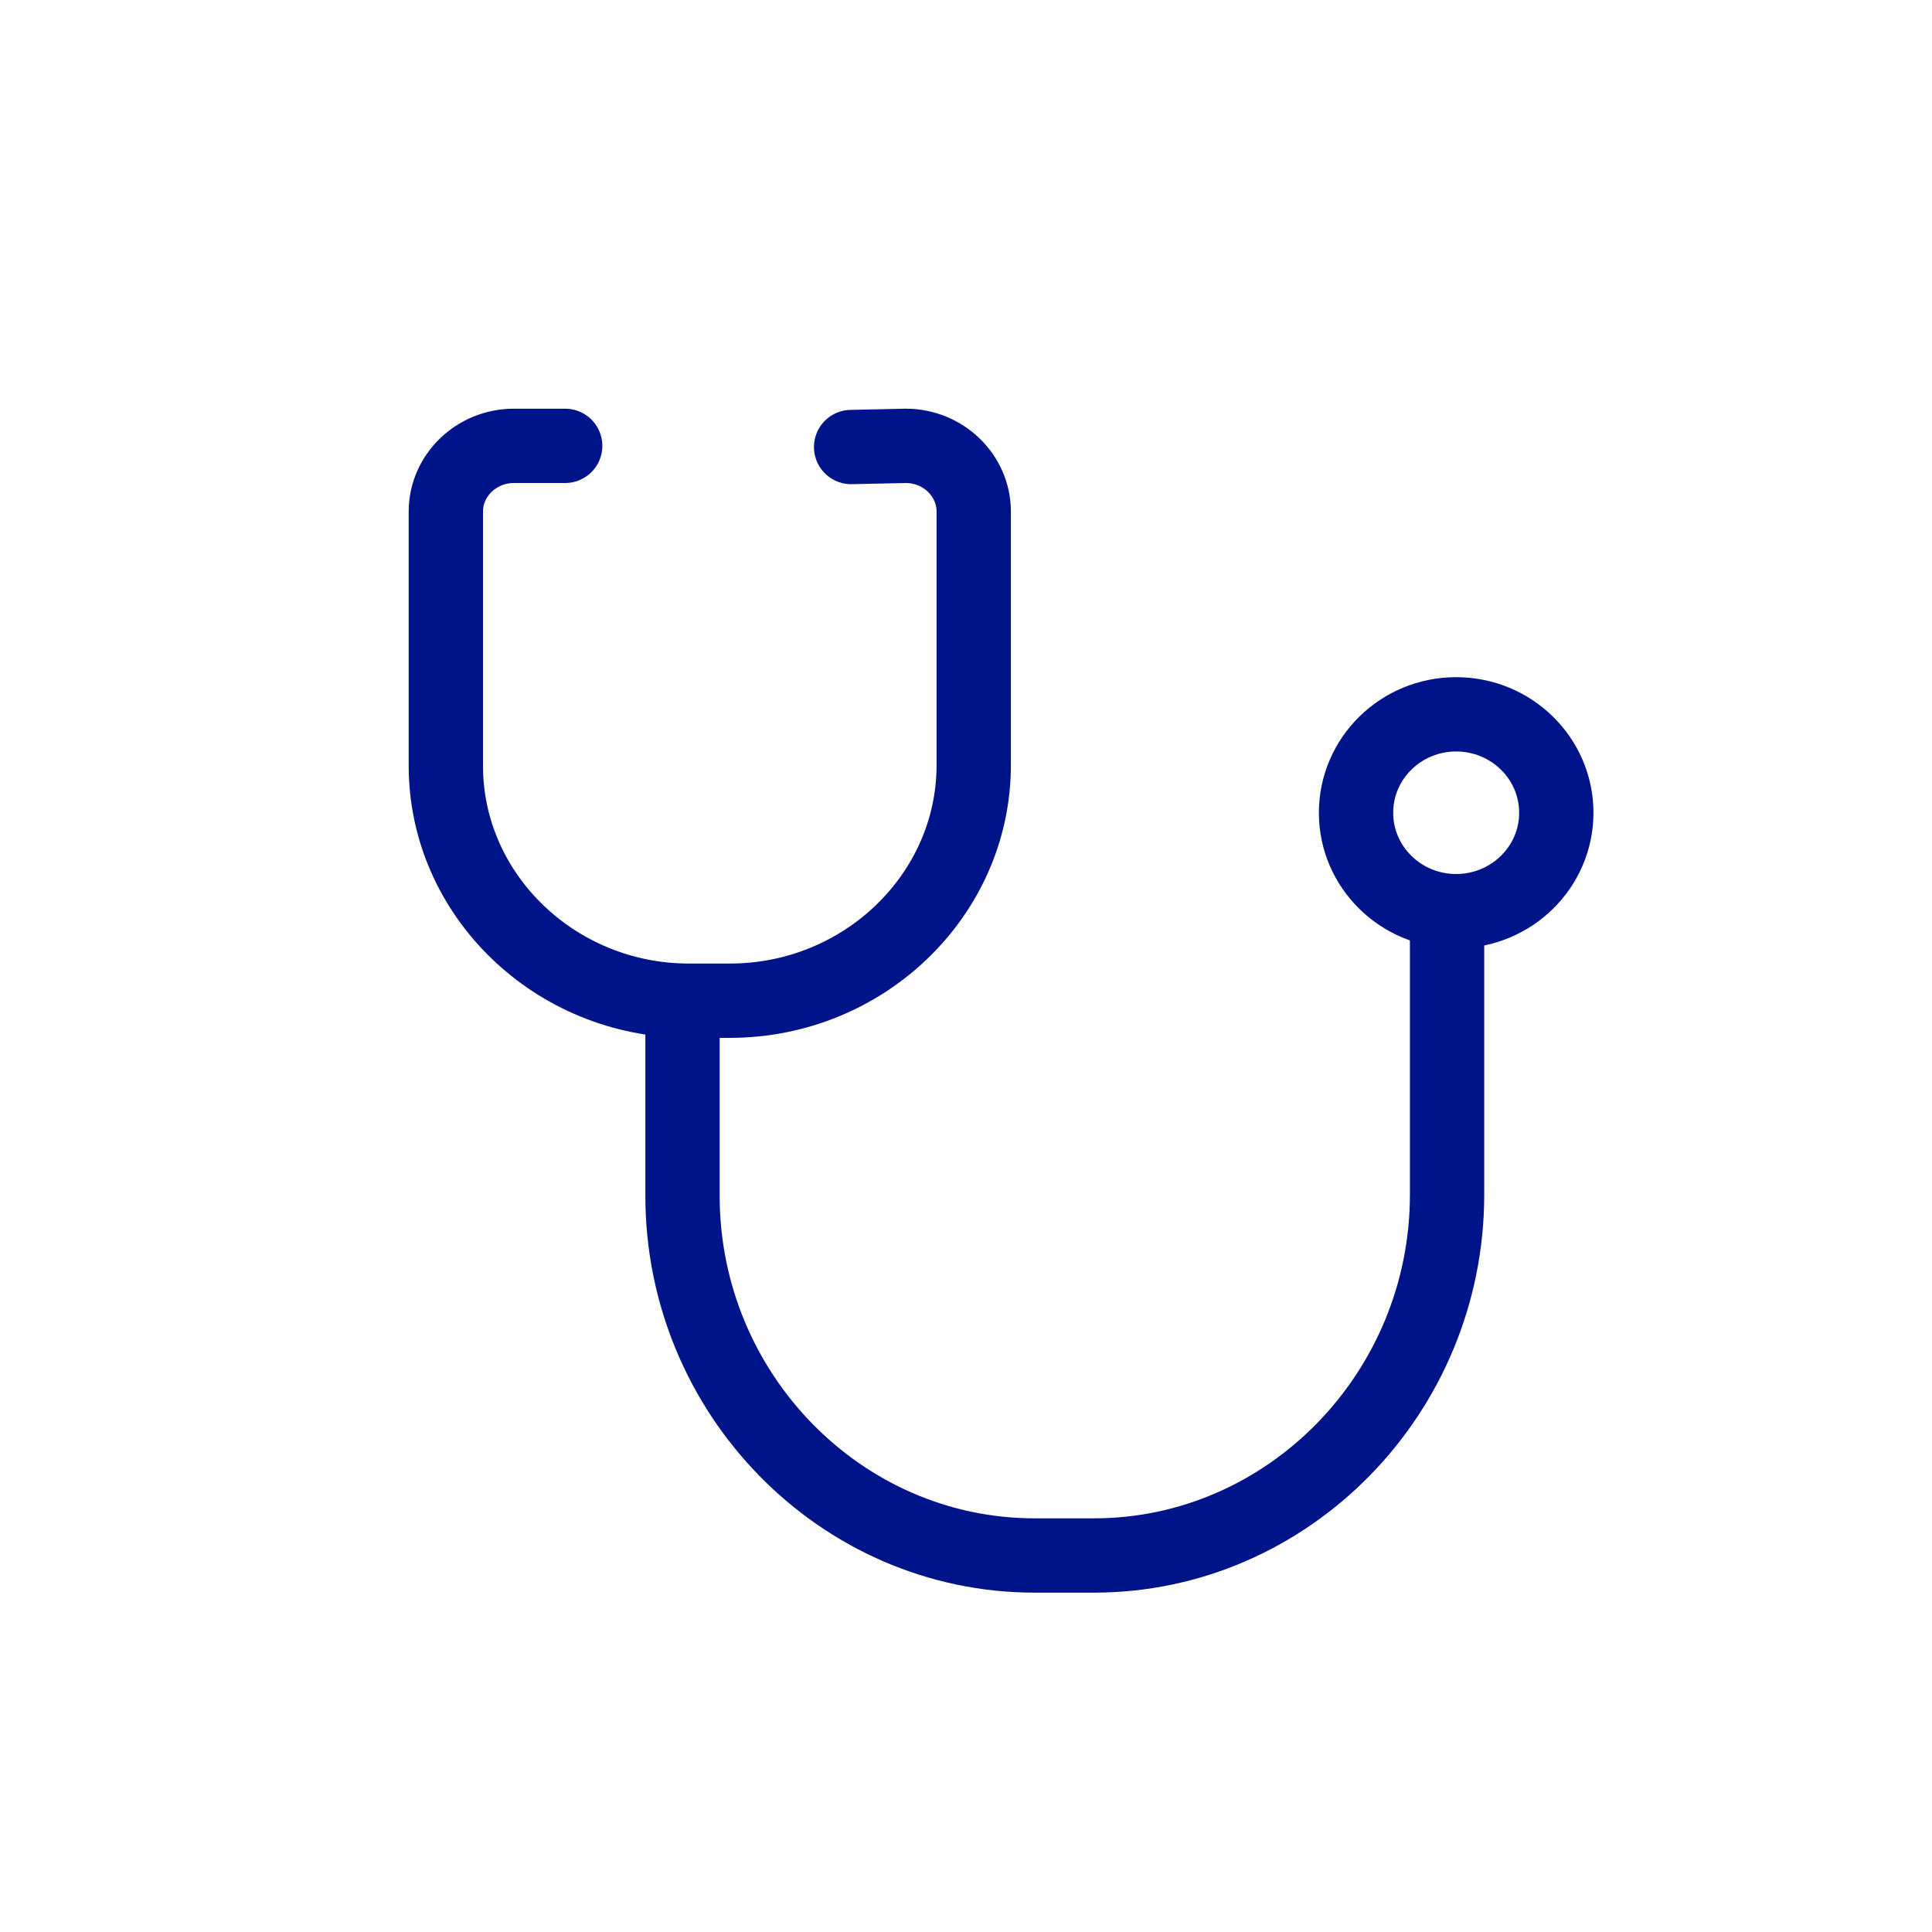
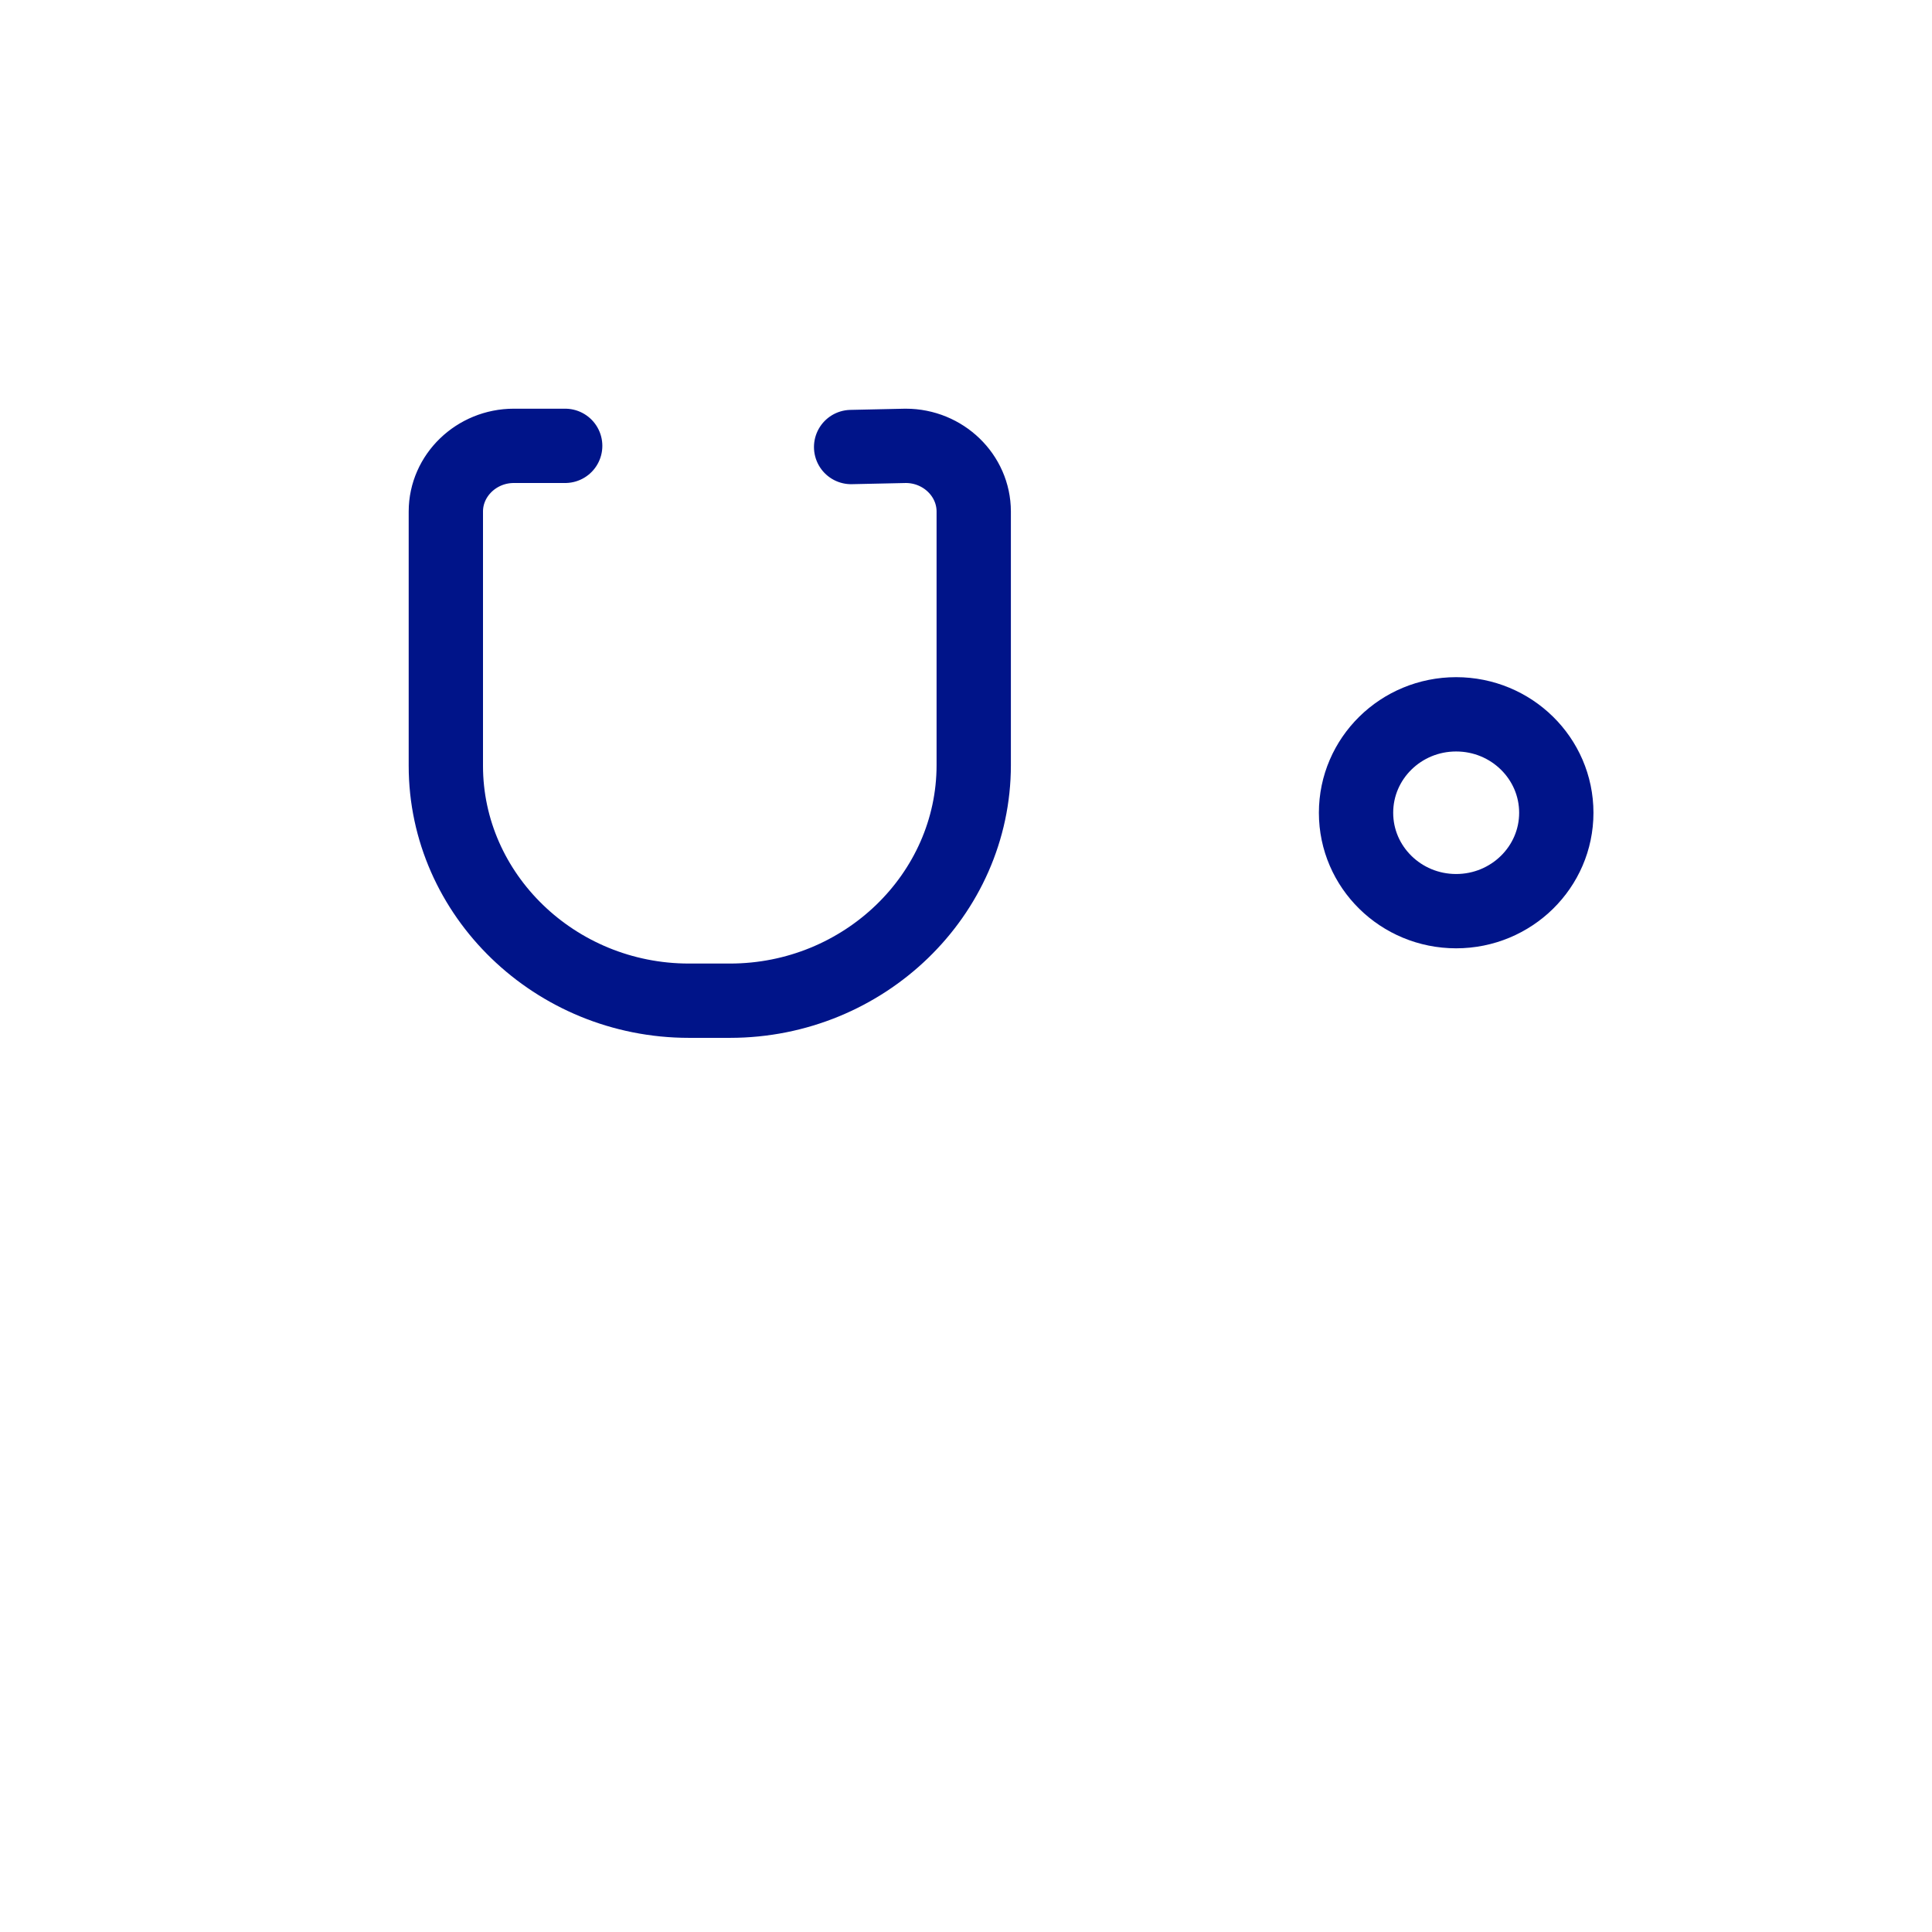
<svg xmlns="http://www.w3.org/2000/svg" width="26px" height="26px" viewBox="0 0 26 26" version="1.1">
  <title>Icon/Stethoskop</title>
  <desc>Created with Sketch.</desc>
  <g id="Icon/Stethoskop" stroke="none" stroke-width="1" fill="none" fill-rule="evenodd">
    <g transform="translate(6, 6)" stroke="#001489">
      <path d="M5.454,0.016 L6.189,0 C6.693,0 7.104,0.398 7.104,0.884 L7.104,4.296 C7.104,6.04 5.628,7.467 3.823,7.467 L3.271,7.467 C1.472,7.467 0,6.044 0,4.306 L0,0.884 C0,0.398 0.412,0 0.915,0 L1.606,0" id="Stroke-1" stroke-linecap="round" />
-       <path d="M13.474,6.503 L13.474,10.077 C13.474,12.748 11.335,14.933 8.722,14.933 L7.922,14.933 C5.316,14.933 3.185,12.755 3.185,10.092 L3.185,7.626" id="Stroke-3" />
      <path d="M14.944,4.938 C14.944,5.669 14.34,6.262 13.596,6.262 C12.852,6.262 12.249,5.669 12.249,4.938 C12.249,4.206 12.852,3.613 13.596,3.613 C14.34,3.613 14.944,4.206 14.944,4.938 Z" id="Stroke-5" />
    </g>
  </g>
</svg>